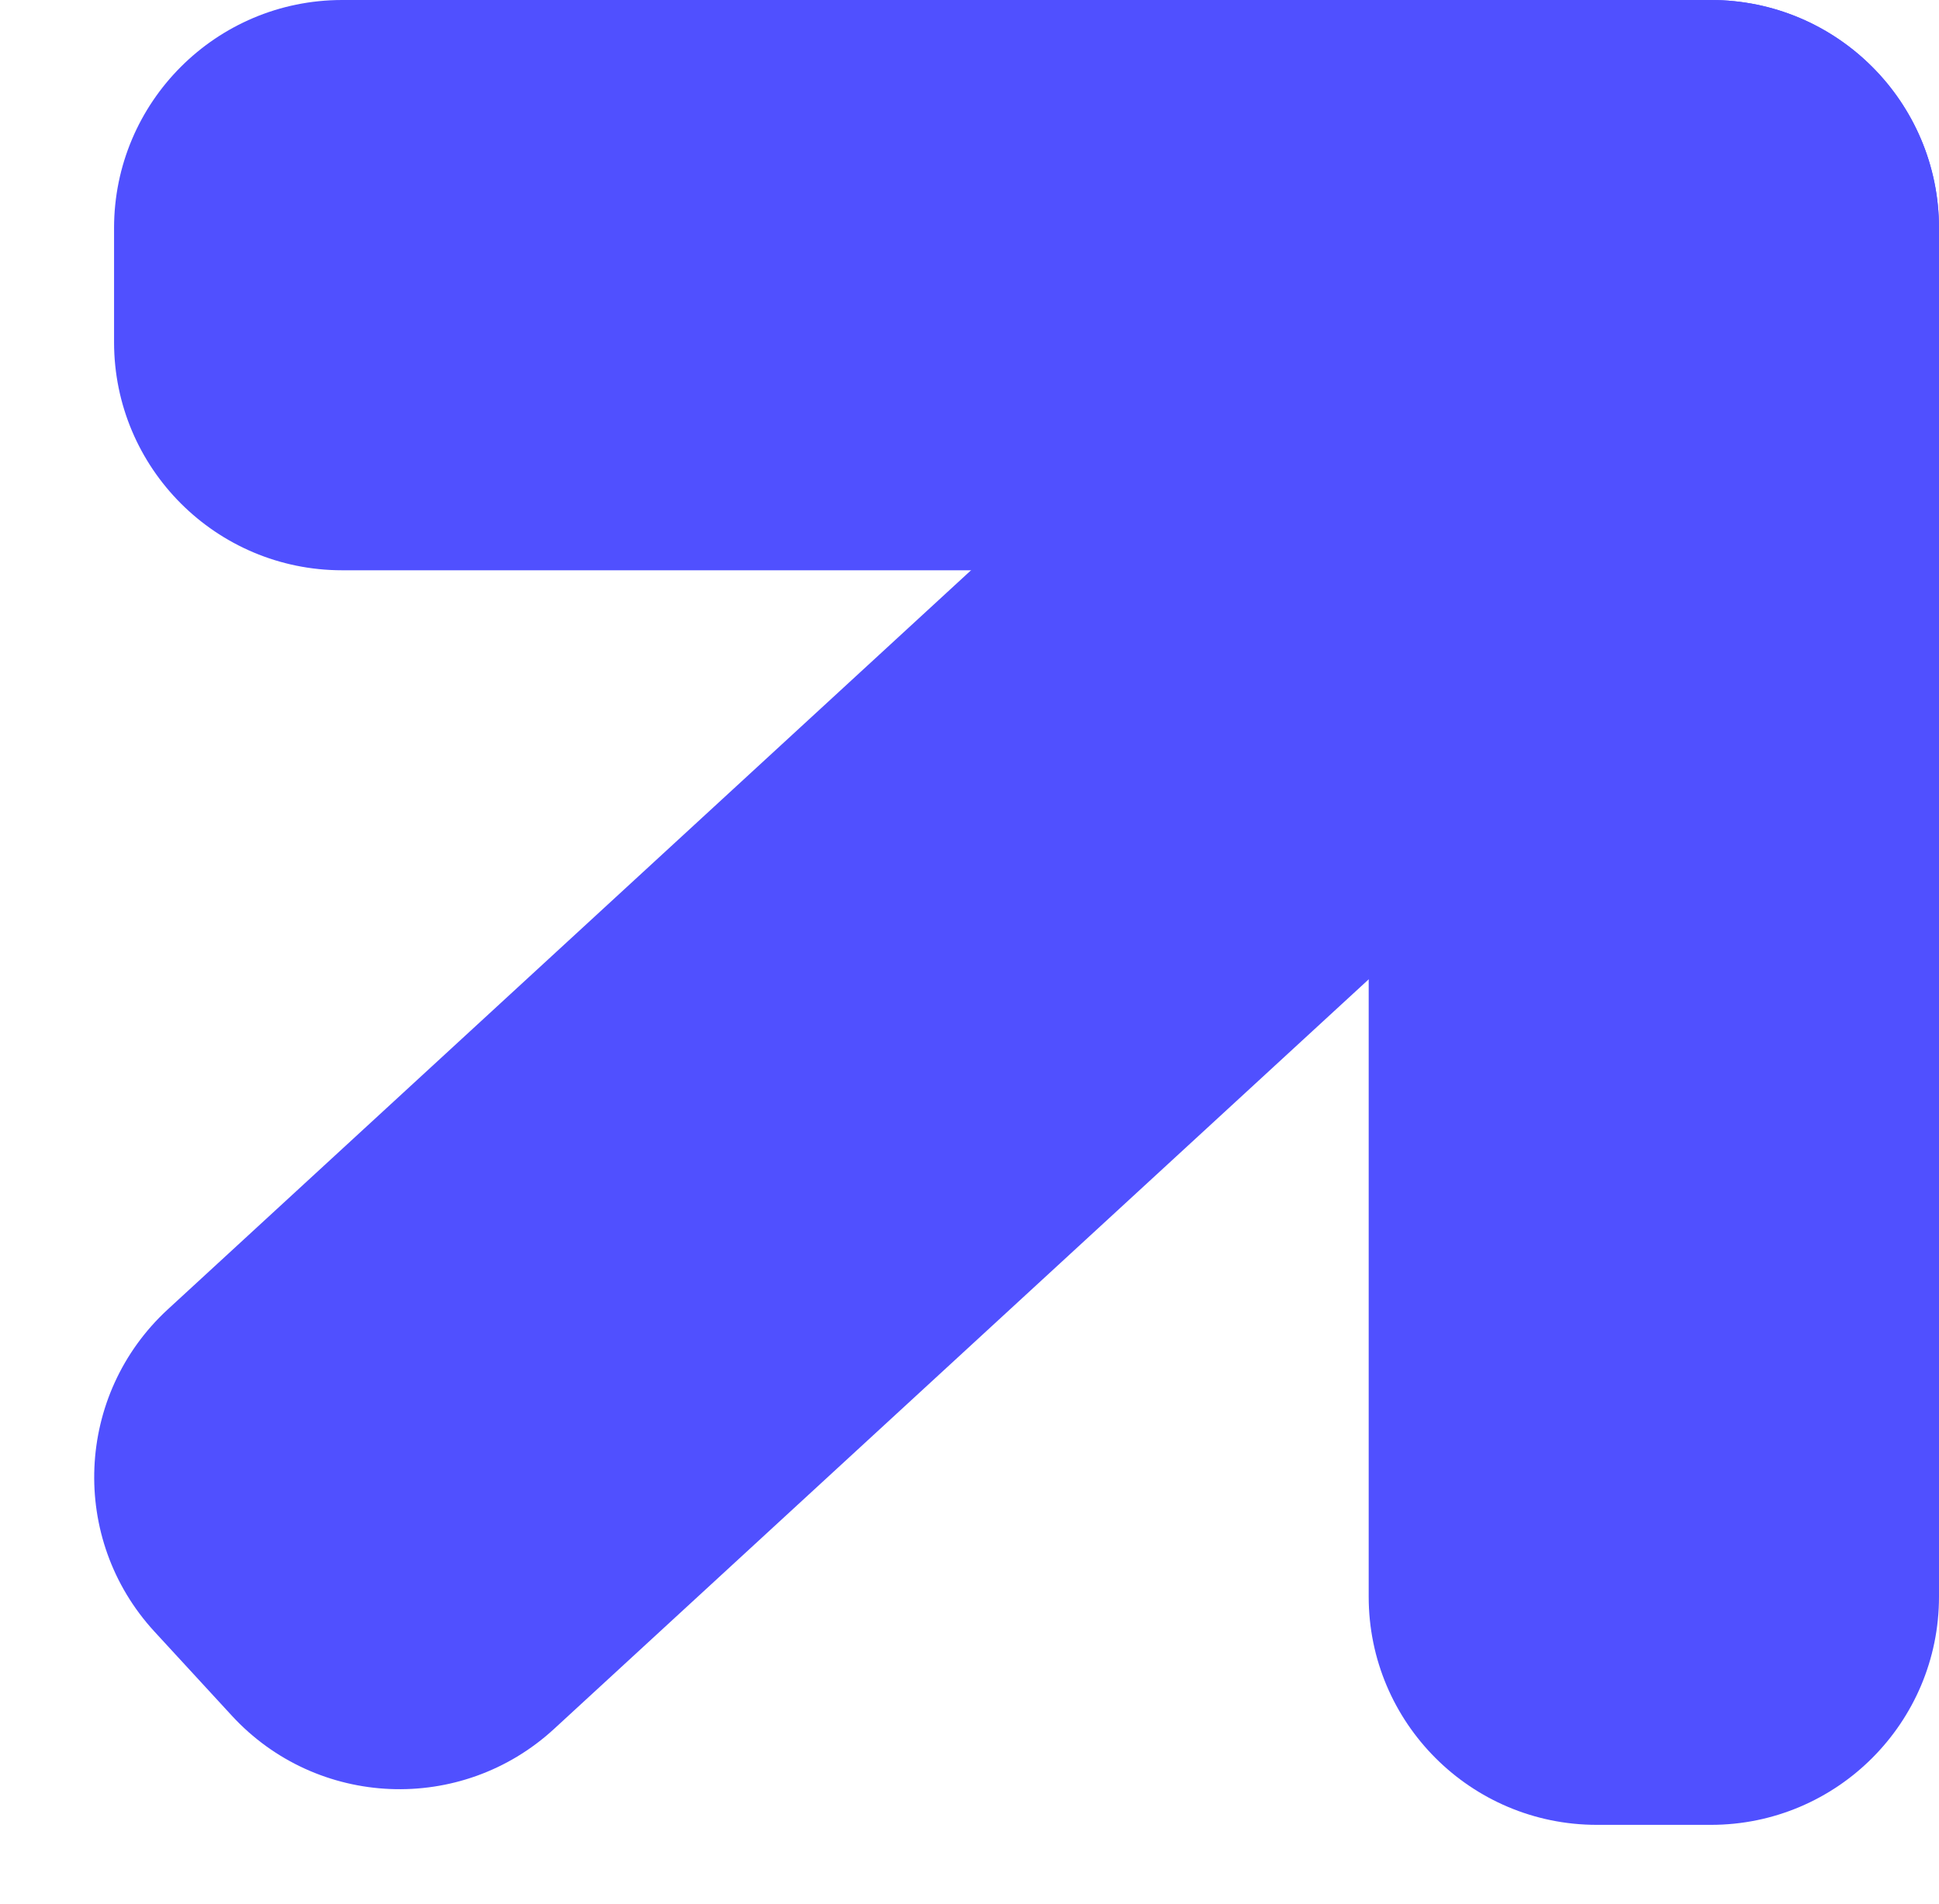
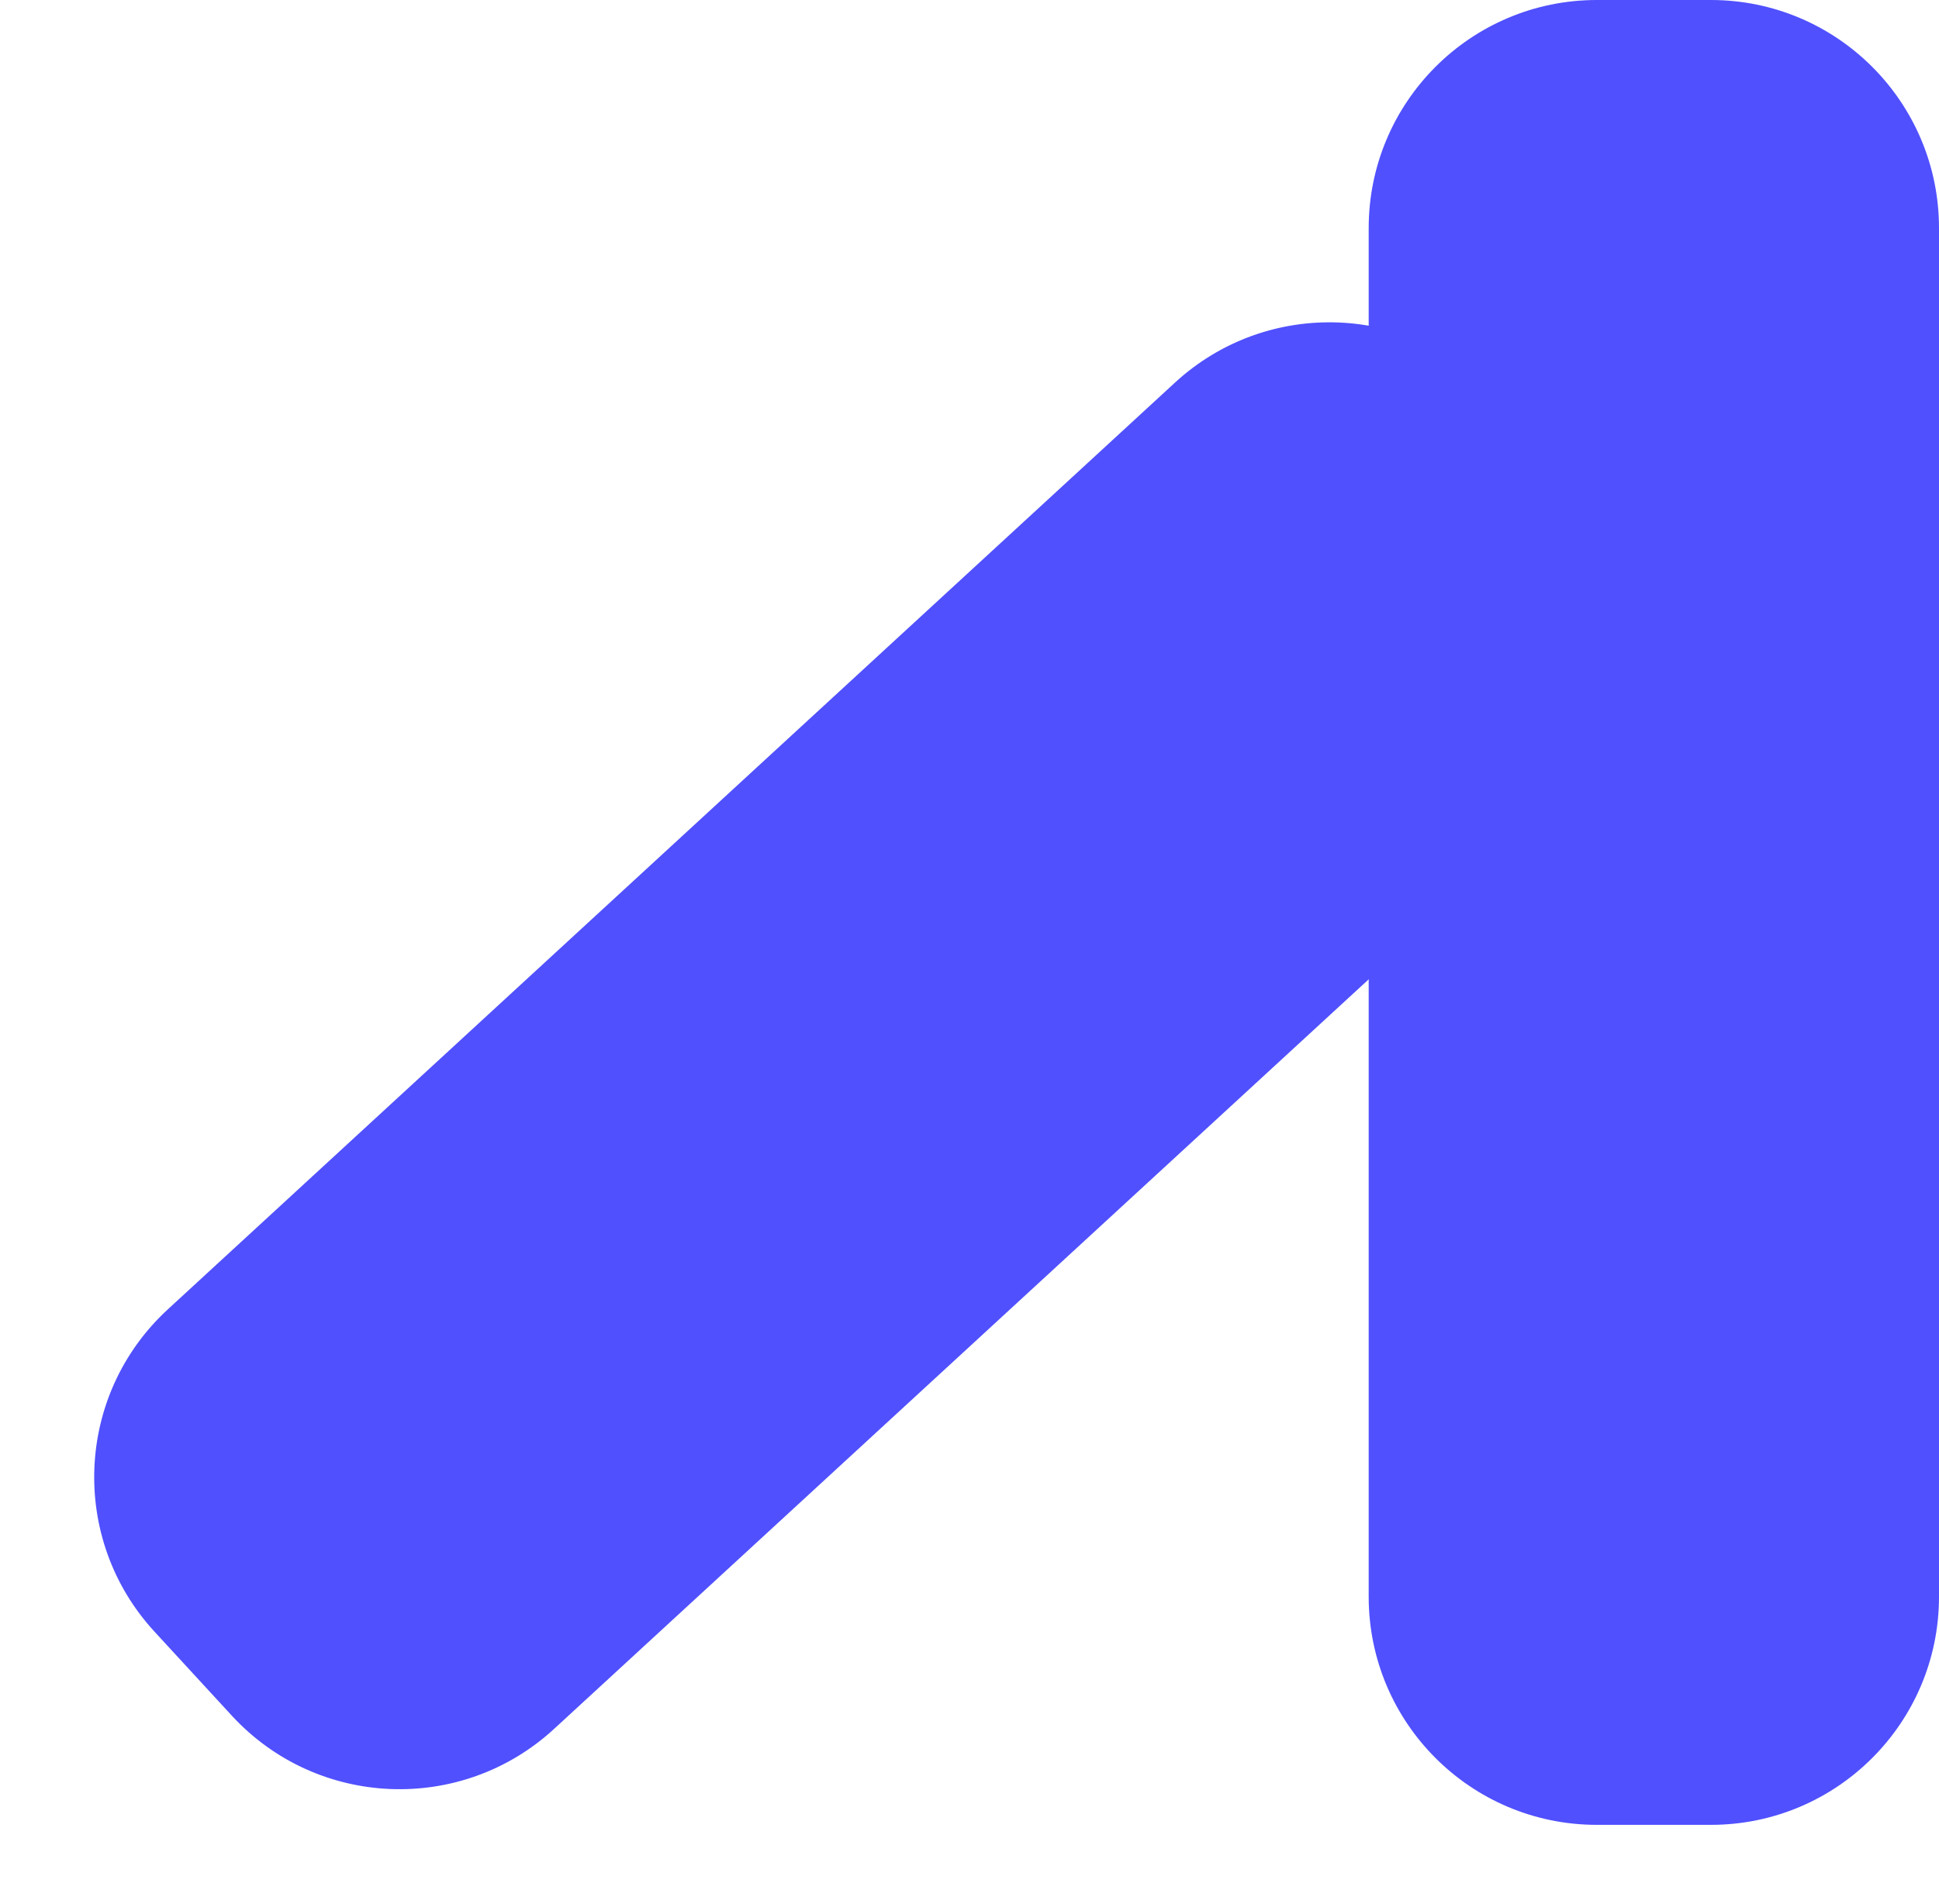
<svg xmlns="http://www.w3.org/2000/svg" width="56" height="55" viewBox="0 0 56 55" fill="none">
  <path d="M39.529 6.588C39.529 2.95 42.479 0 46.118 0H49.412C53.05 0 56 2.95 56 6.588V46.118C56 49.756 53.05 52.706 49.412 52.706H46.118C42.479 52.706 39.529 49.756 39.529 46.118V6.588Z" fill="#5050FF" />
  <path d="M33.936 11.049C36.614 8.586 40.782 8.759 43.245 11.436L45.476 13.86C47.94 16.538 47.767 20.706 45.089 23.169L16.001 49.936C13.323 52.4 9.155 52.227 6.692 49.549L4.461 47.125C1.997 44.448 2.17 40.28 4.848 37.816L33.936 11.049Z" fill="#5050FF" />
-   <path d="M49.412 -2.87982e-07C53.05 -1.28934e-07 56 2.95 56 6.588L56 9.882C56 13.521 53.05 16.471 49.412 16.471L9.882 16.471C6.244 16.471 3.294 13.521 3.294 9.882L3.294 6.588C3.294 2.95 6.244 -2.17492e-06 9.882 -2.01587e-06L49.412 -2.87982e-07Z" fill="#5050FF" />
</svg>